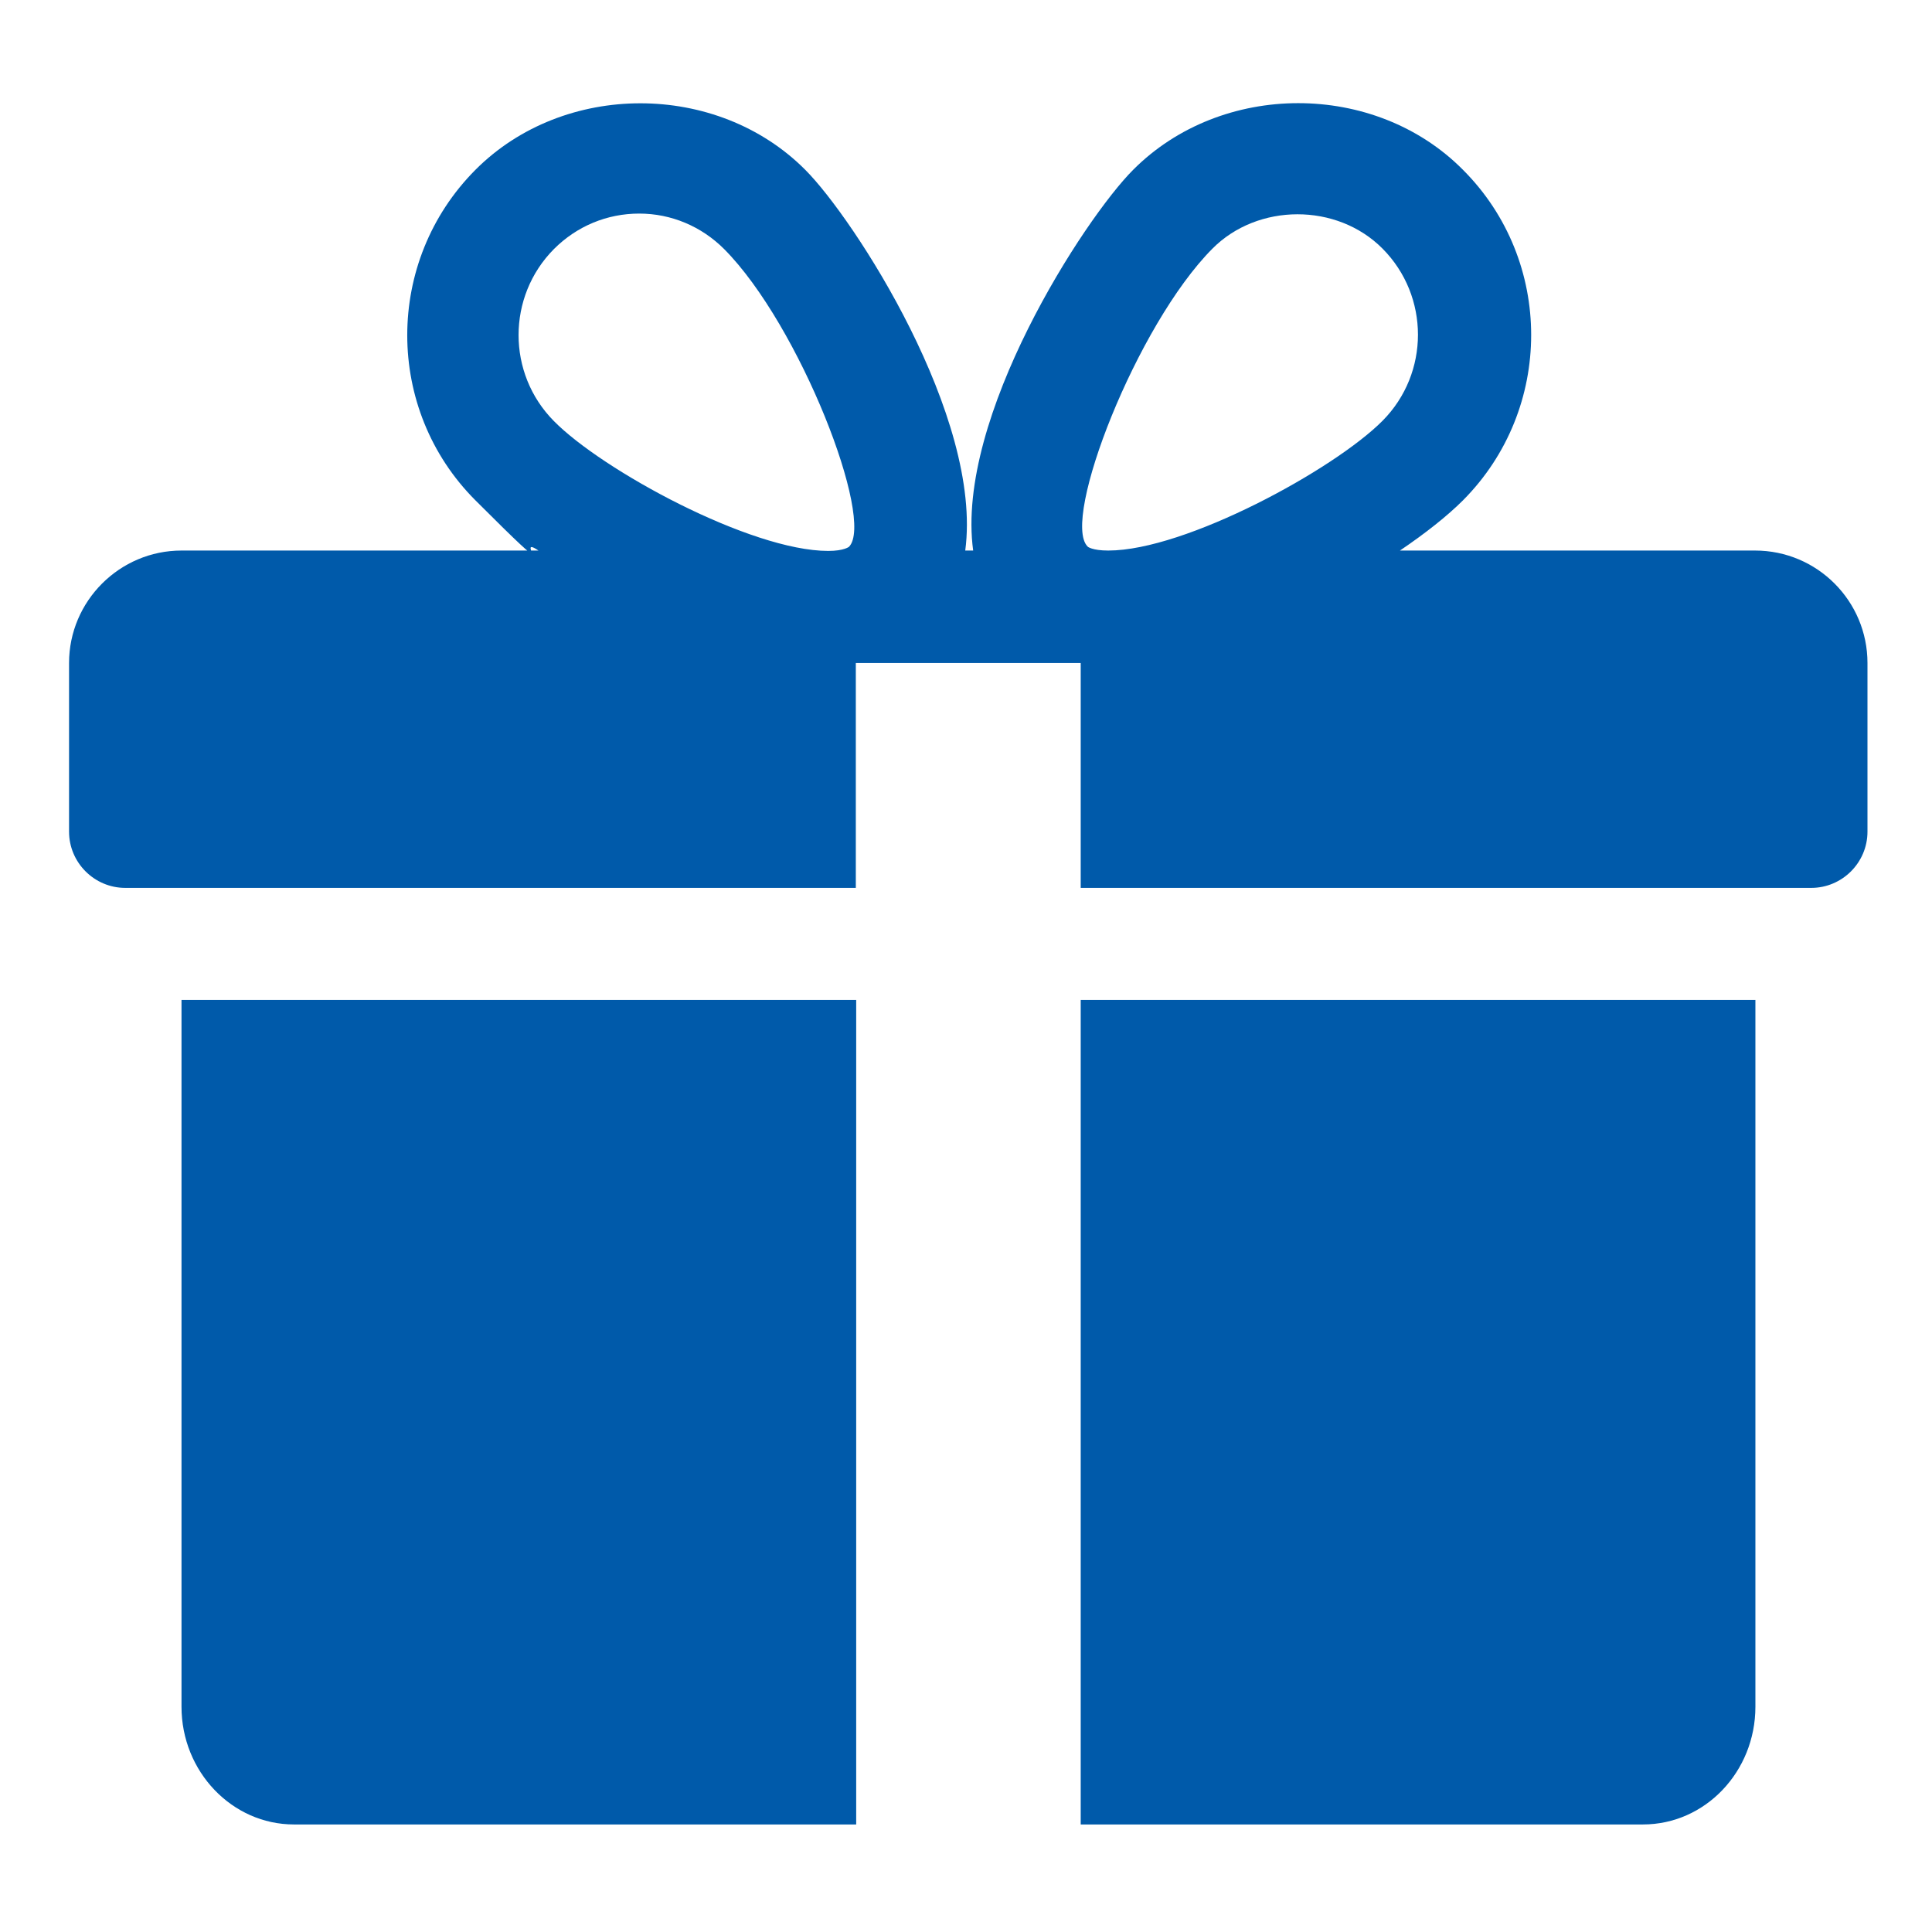
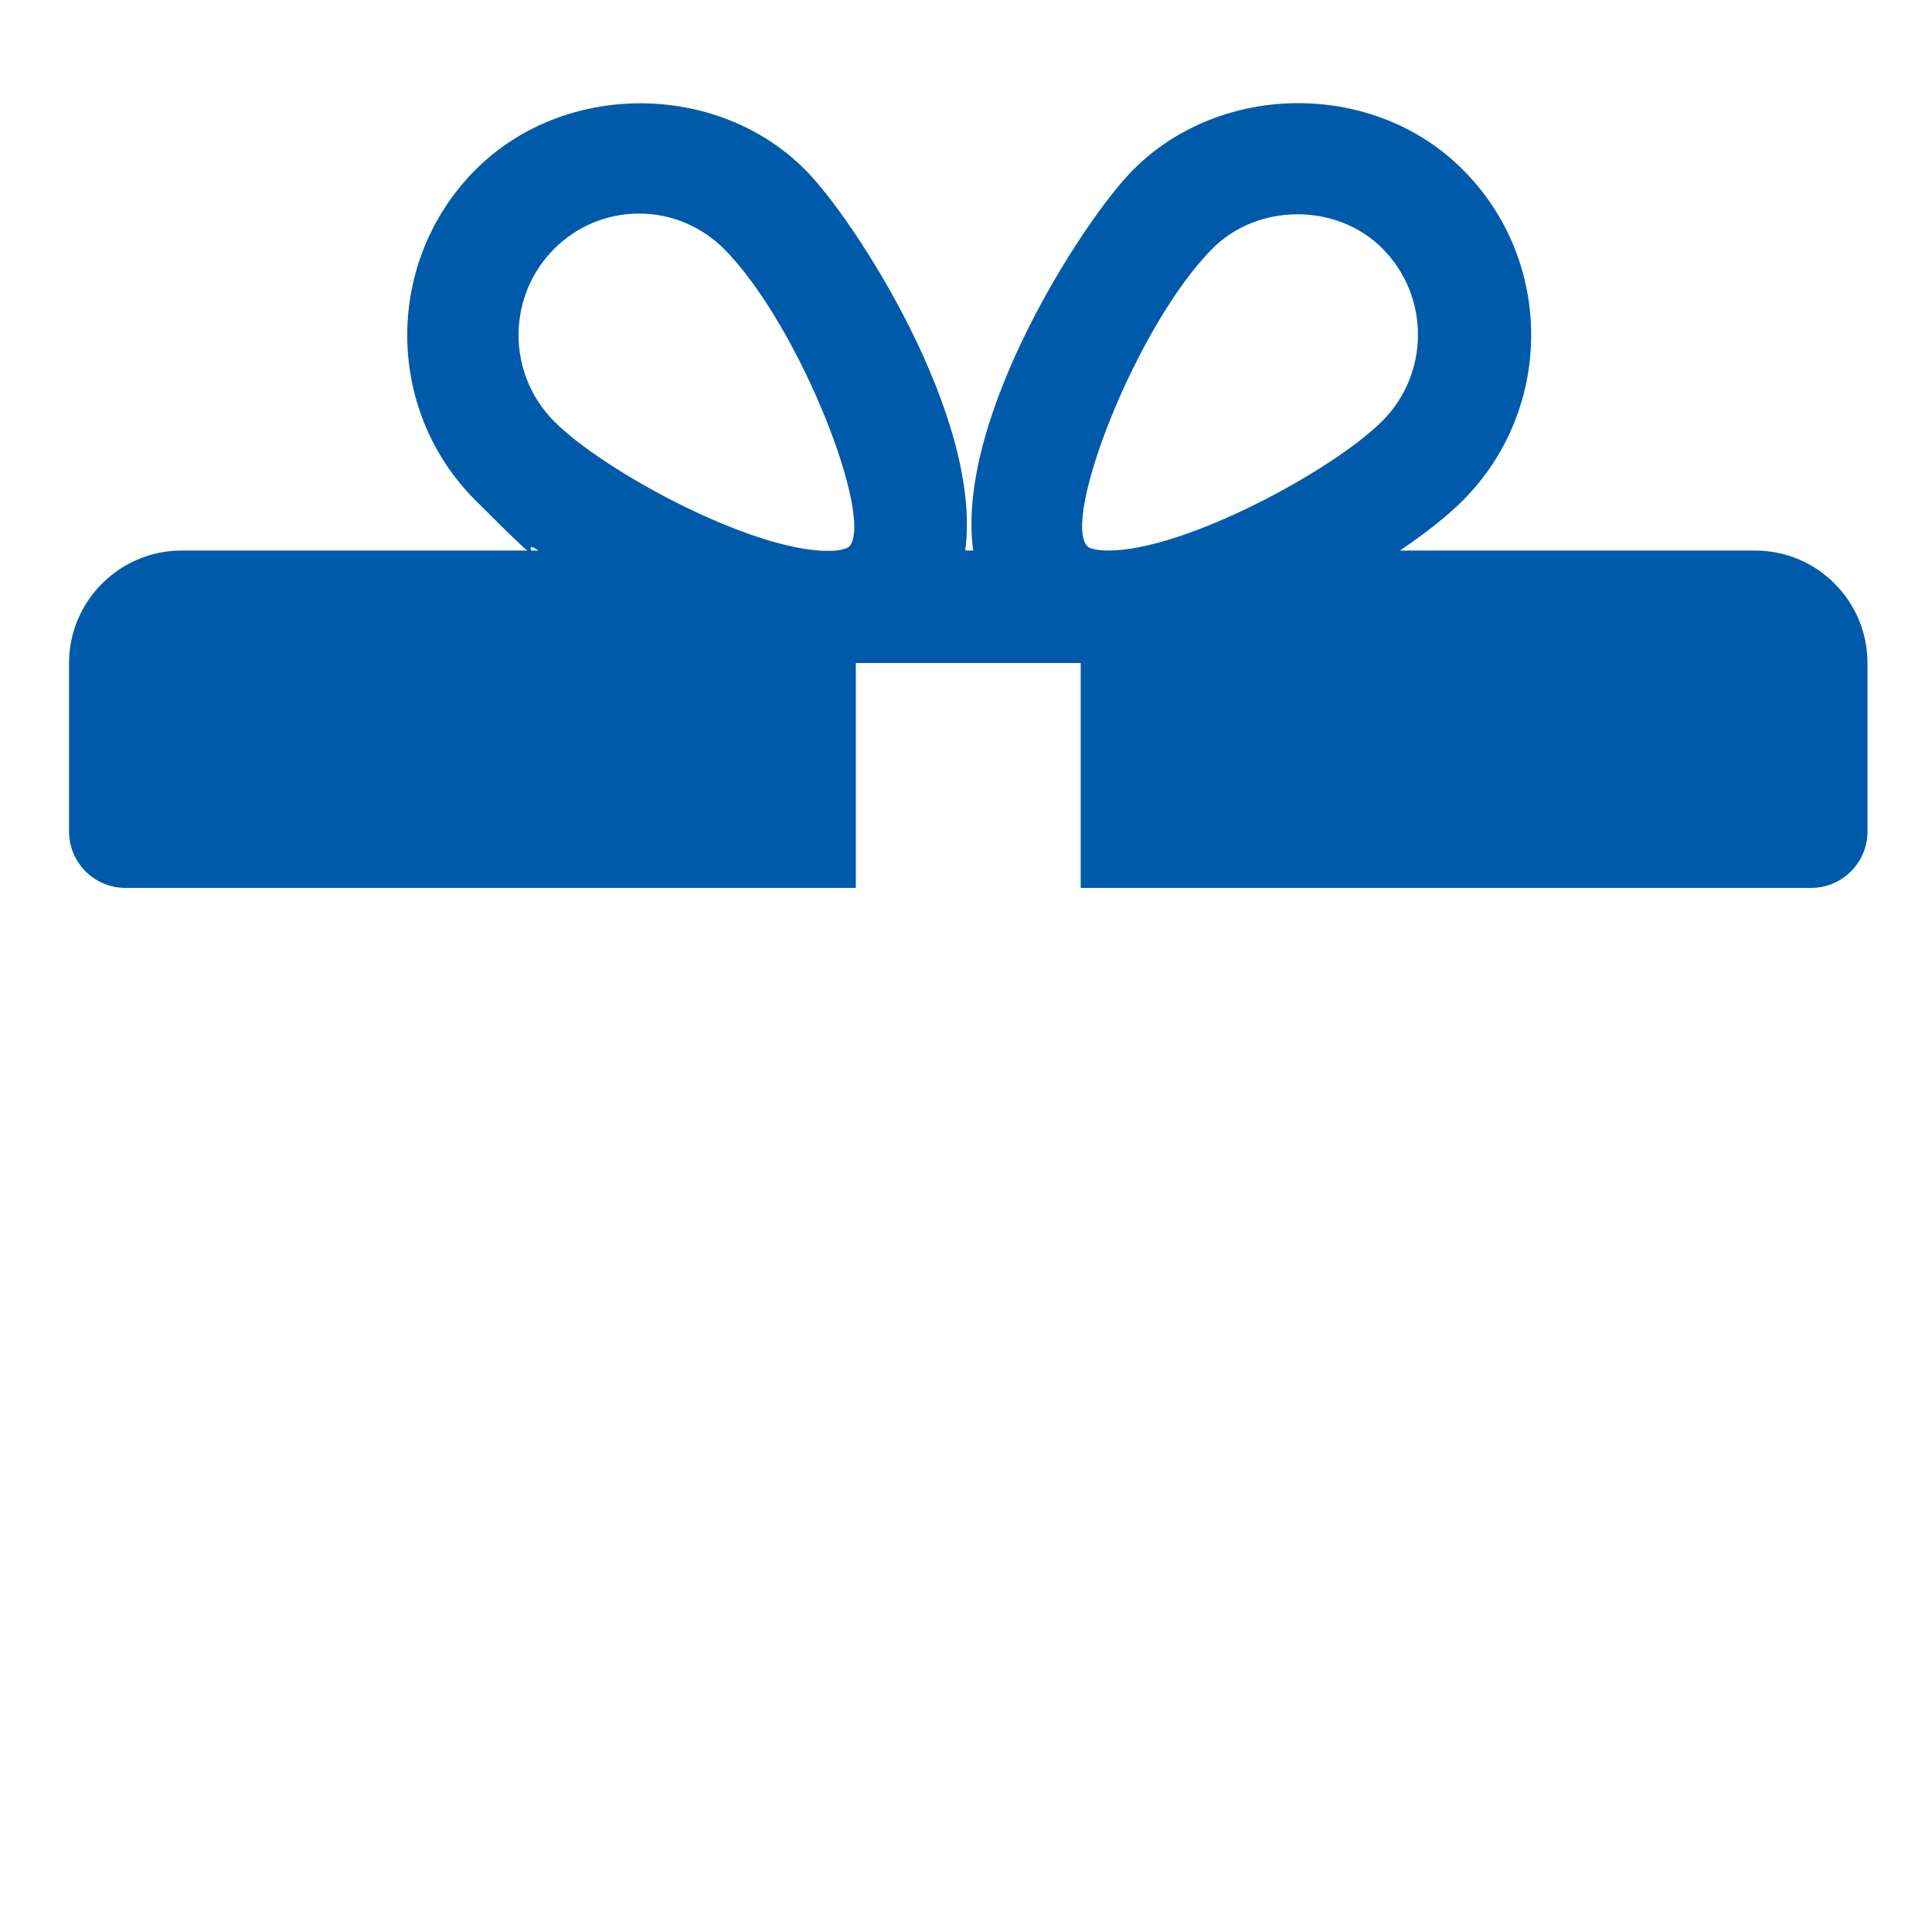
<svg xmlns="http://www.w3.org/2000/svg" version="1.1" viewBox="0 0 512 512">
  <defs>
    <style>
      .cls-1 {
        fill: #005aaa;
      }
    </style>
  </defs>
  <g>
    <g id="Ebene_1">
      <g id="Ebene_1-2" data-name="Ebene_1">
        <g id="Capa_1">
-           <path class="cls-1" d="M48.1,265v187.3c0,17.2,13.4,31.2,29.8,31.2h149v-218.5H48.1Z" />
          <path class="cls-1" d="M465.2,145.9h-94.2c6.8-4.6,12.6-9.2,16.7-13.3,24.1-24.2,24.1-63.5,0-87.6-23.4-23.6-64-23.5-87.4,0-12.9,12.9-47.2,65.7-42.4,100.9h-2.1c4.7-35.3-29.5-88-42.4-100.9-23.4-23.5-64-23.5-87.4,0-24.1,24.2-24.1,63.5,0,87.6s9.9,8.7,16.7,13.3H48.1c-16.4,0-29.8,13.4-29.8,29.8v44.7c0,8.2,6.7,14.9,14.9,14.9h193.6v-59.6h59.6v59.6h193.6c8.2,0,14.9-6.7,14.9-14.9v-44.7c0-16.4-13.3-29.8-29.8-29.8ZM225,144.9s-1.3,1.1-5.5,1.1c-20.6,0-59.9-21.4-72.7-34.4-12.5-12.6-12.5-33,0-45.6,6.1-6.1,14.1-9.4,22.6-9.4s16.5,3.4,22.5,9.4c20.1,20.2,40,71.8,33.1,78.9h0ZM293.7,145.9c-4.2,0-5.5-1-5.5-1.1-7-7.1,13-58.7,33.1-78.9,12-12.1,33-12.2,45.1,0,12.5,12.6,12.5,33,0,45.6-12.8,12.9-52.2,34.4-72.7,34.4h0Z" />
-           <path class="cls-1" d="M286.4,265v218.5h149c16.5,0,29.8-14,29.8-31.2v-187.3h-178.8Z" />
        </g>
      </g>
    </g>
  </g>
</svg>